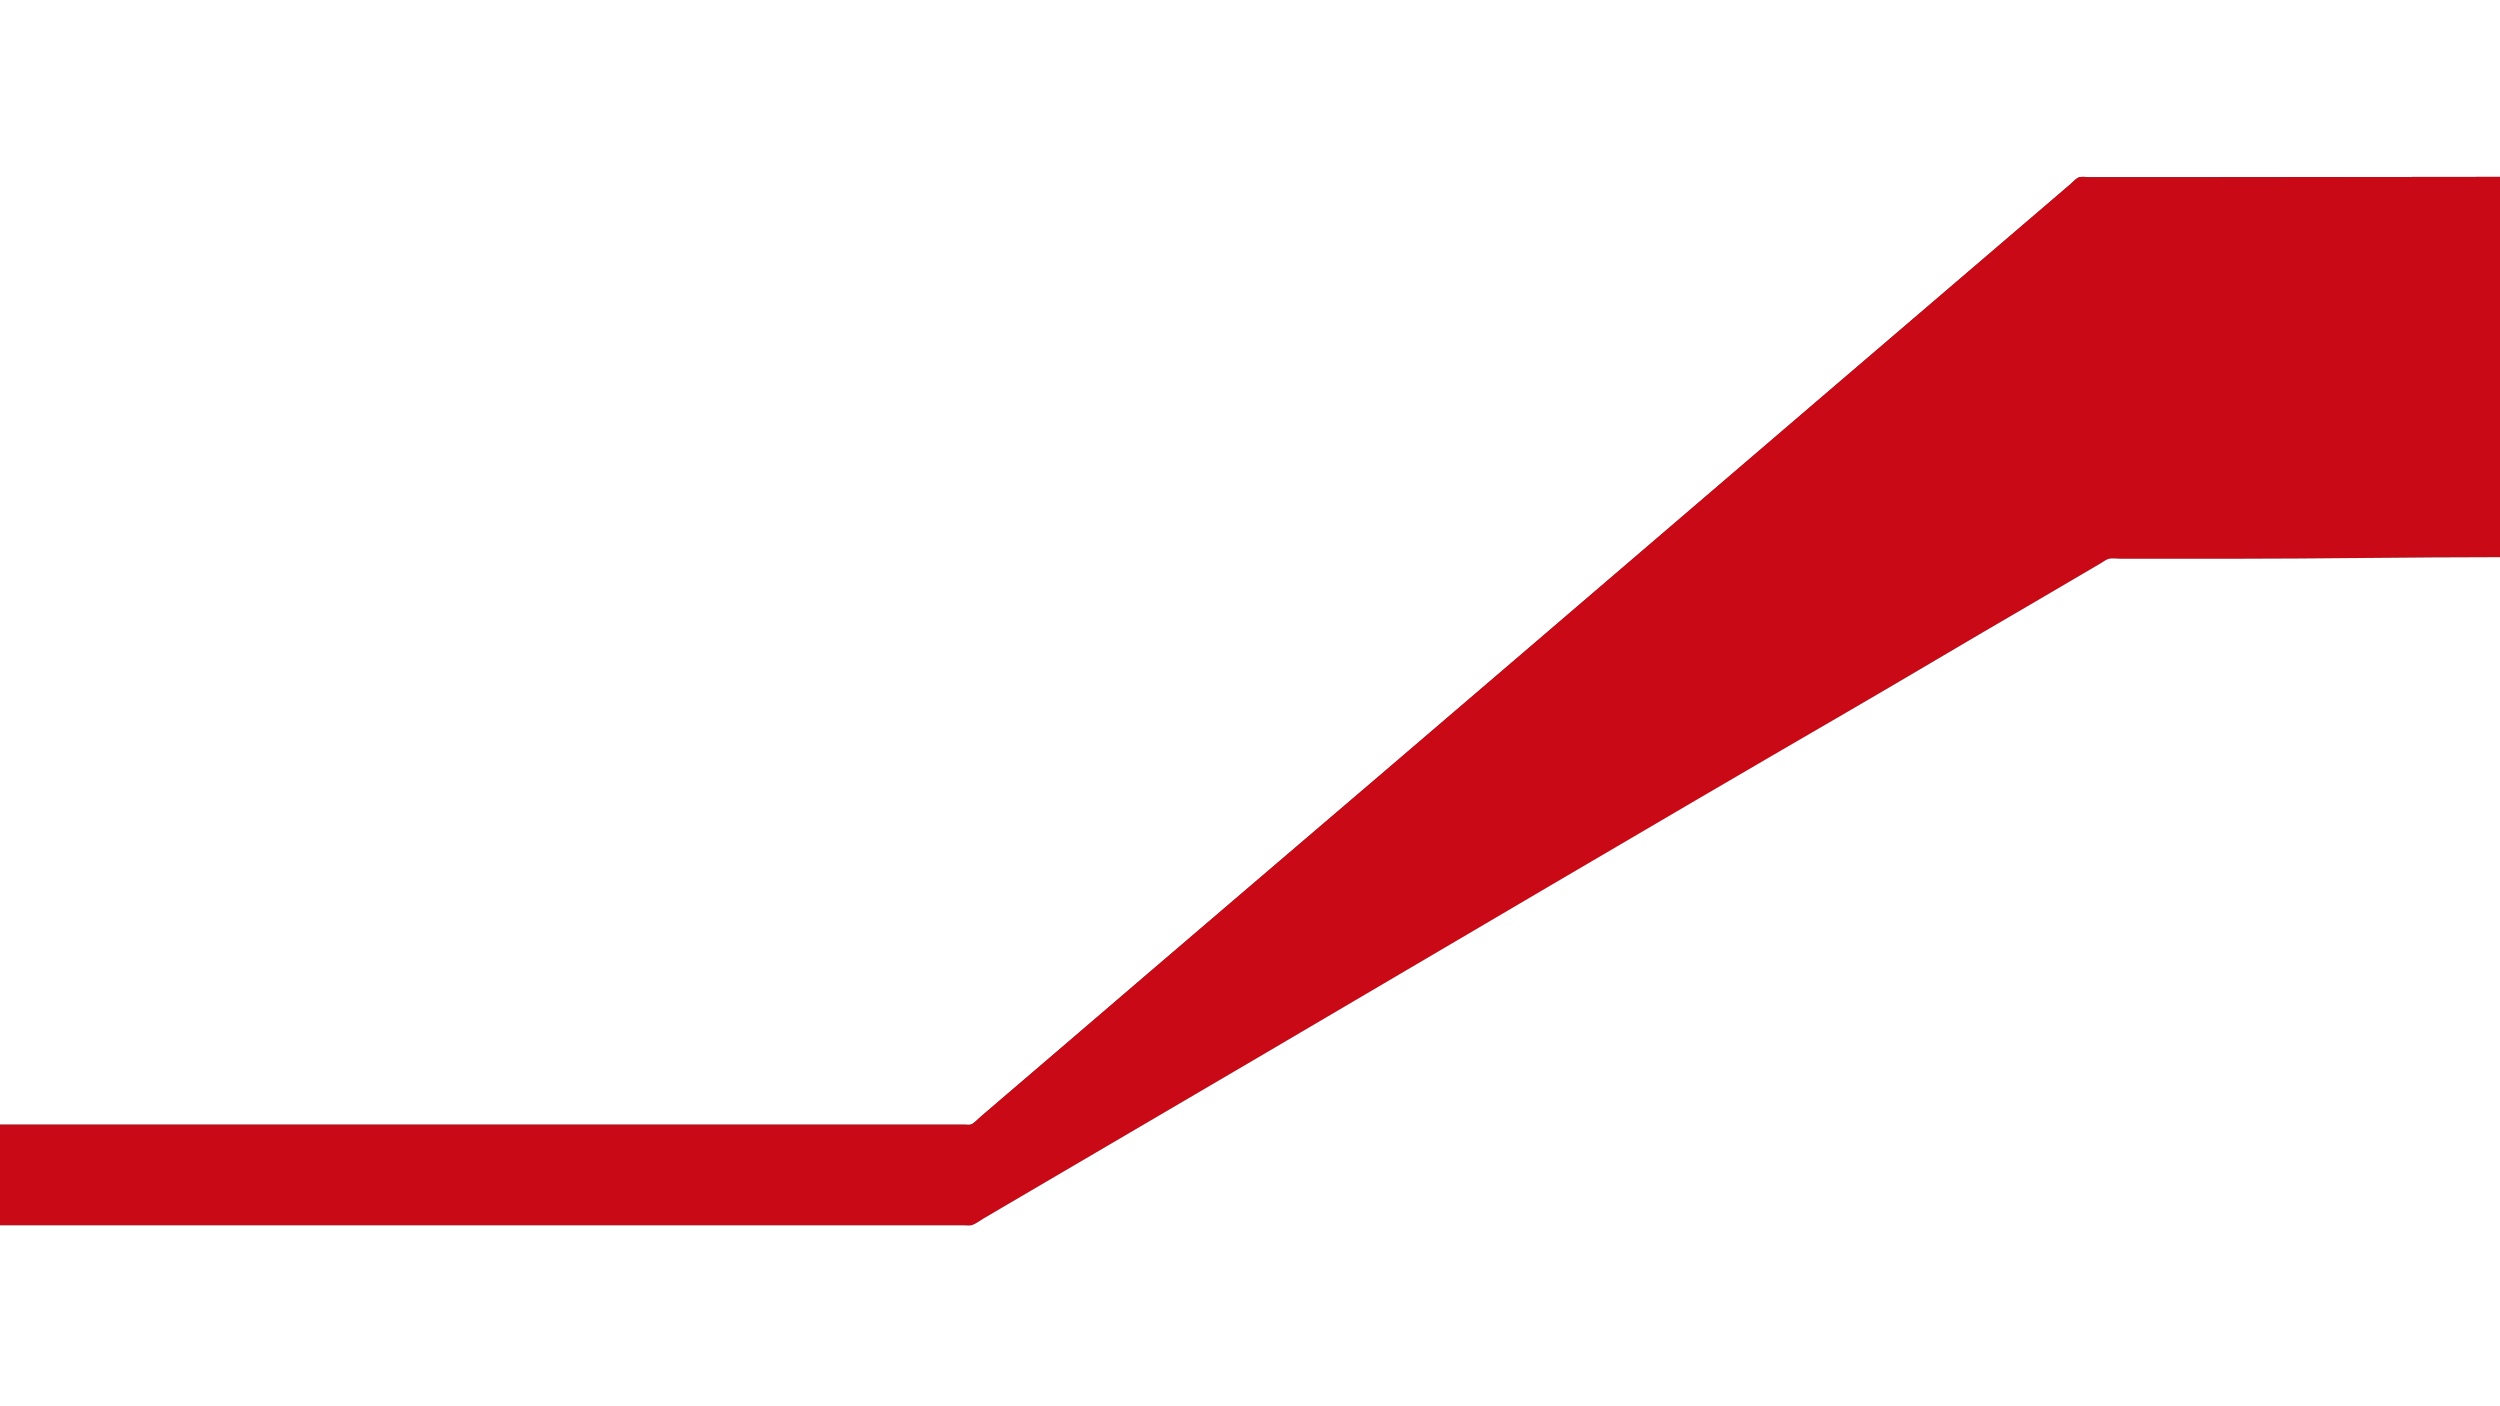
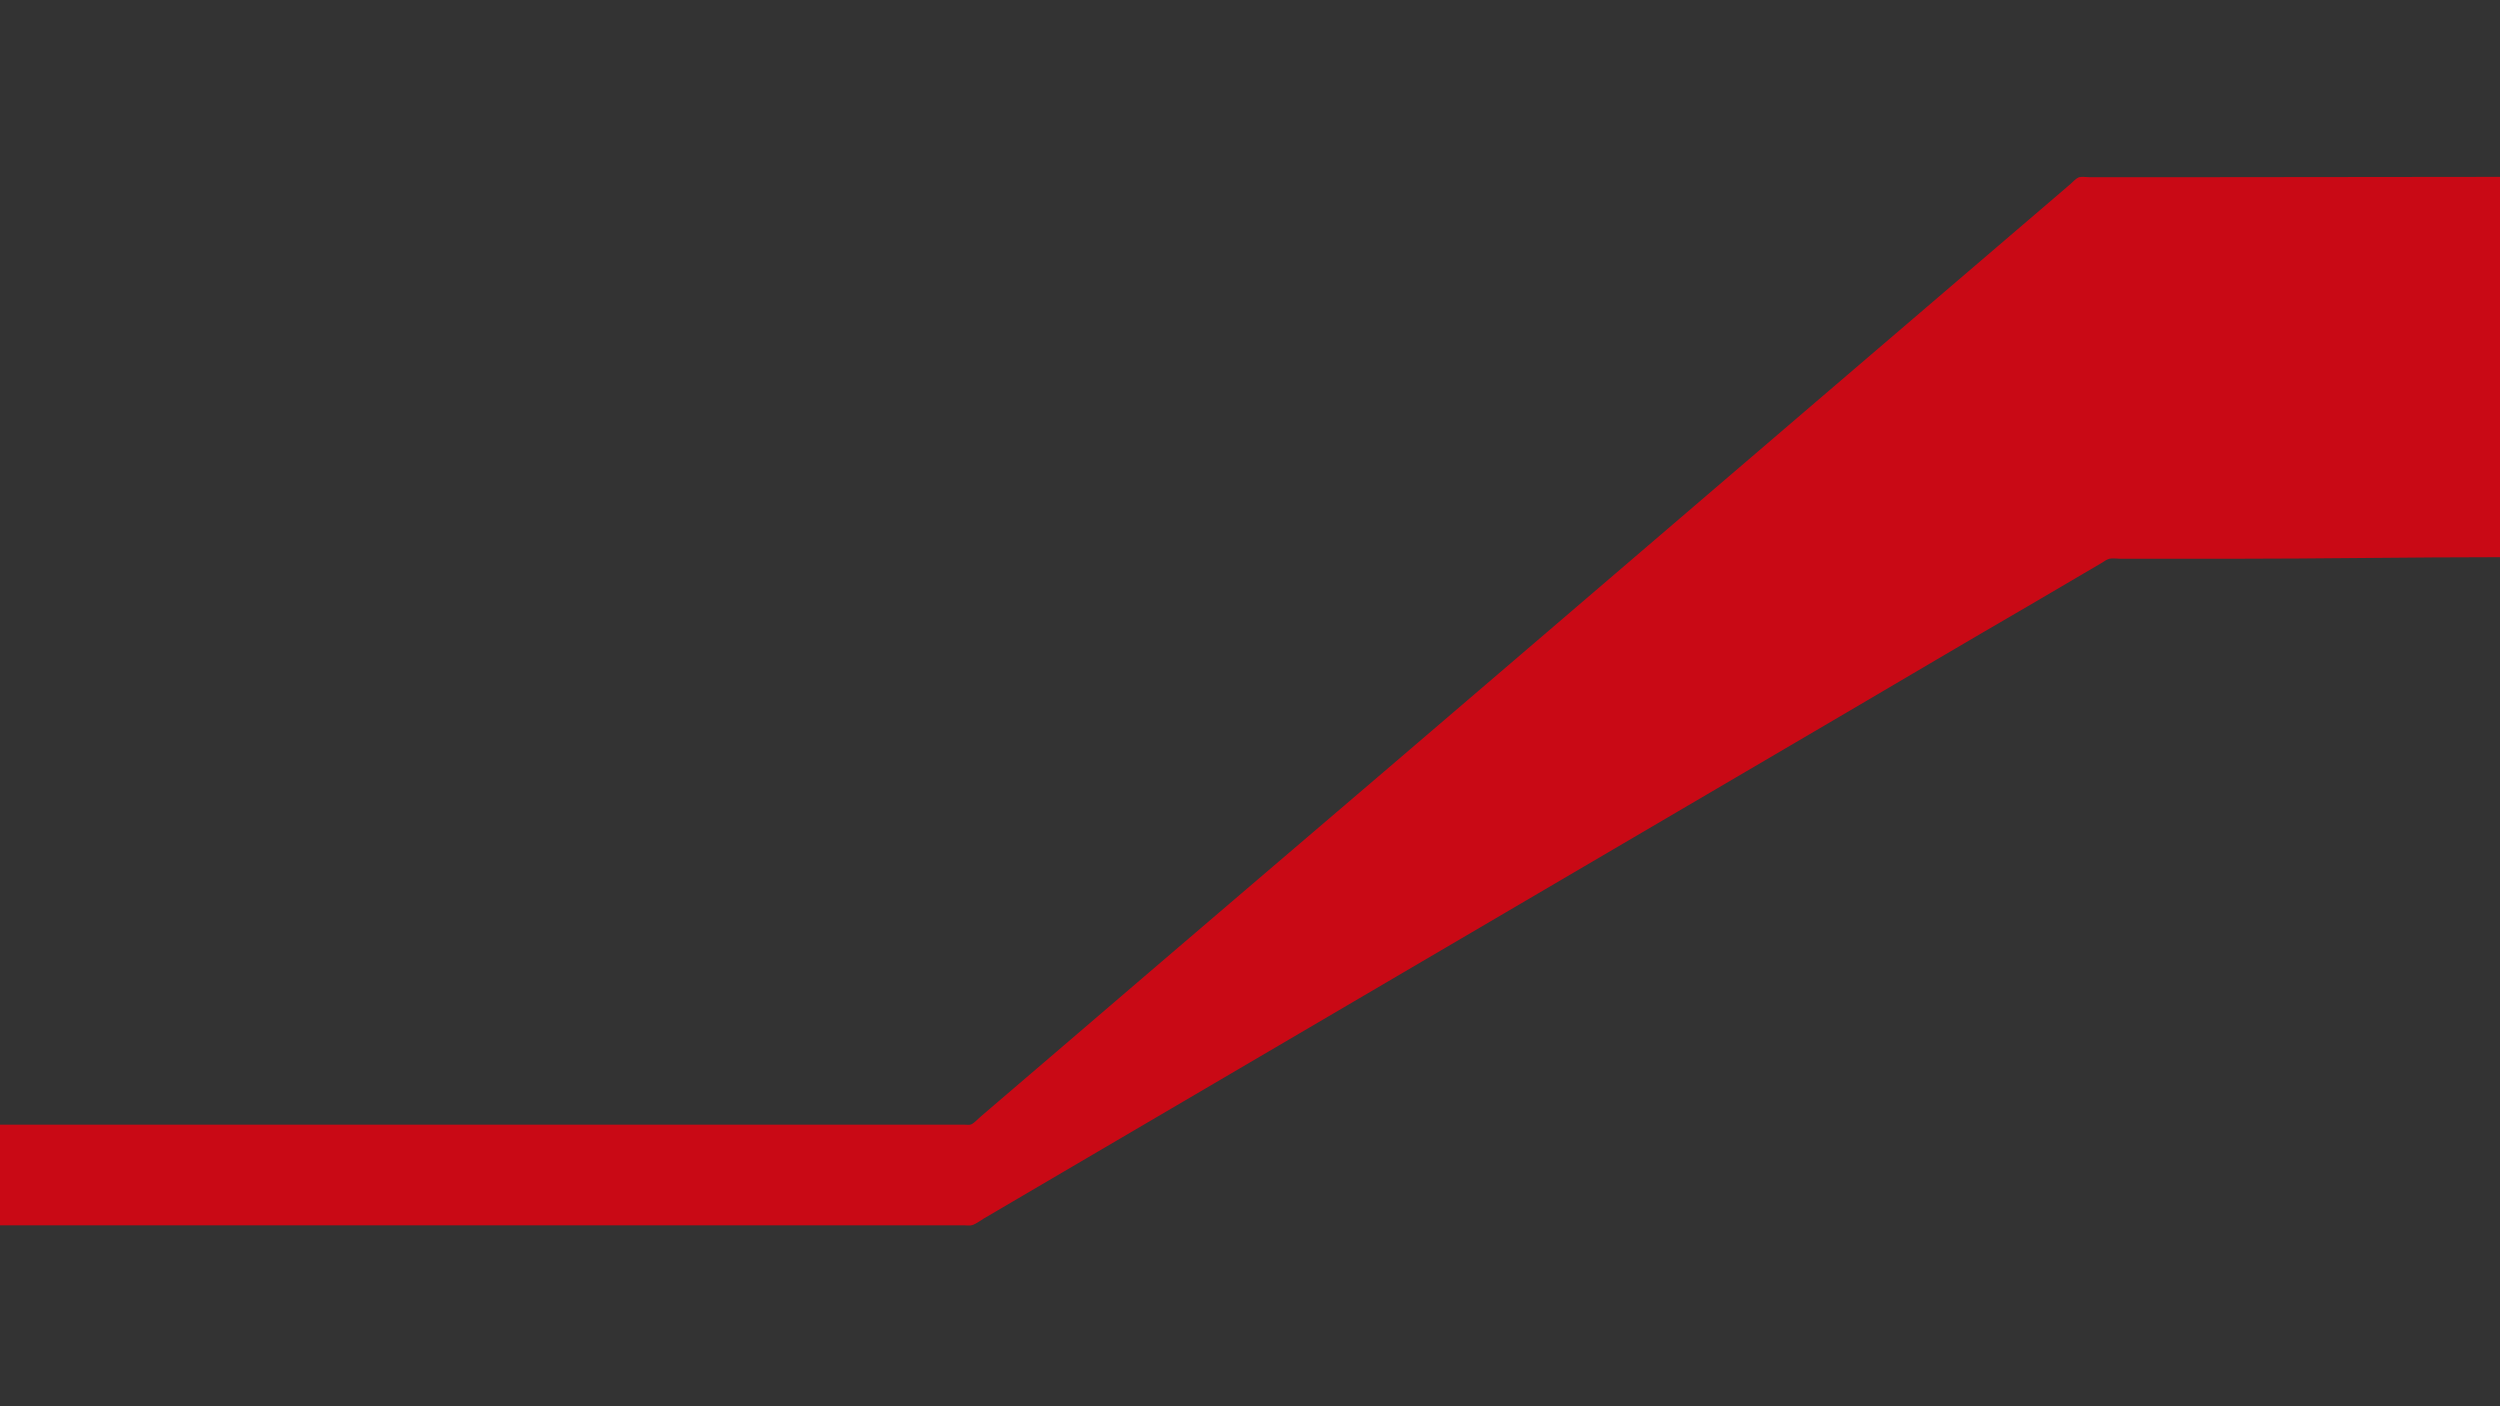
<svg xmlns="http://www.w3.org/2000/svg" height="4500.0px" width="8000.0px" version="1.1" id="5713661c-c2d2-11ef-a158-a8a1598cb569">
  <rect width="100%" height="100%" fill="#333333" stroke="none" />
  <g>
-     <path style="fill:#ffffff;" d="M 0.0,0.0 L 0.0,3599.0 2251.0,3599.0 2872.0,3599.0 3043.0,3599.0 3089.0,3599.0 C 3095.3,3599.0 3104.29,3600.62 3110.0,3597.57 3120.16,3592.12 3129.27,3581.64 3138.0,3574.13 L 3195.0,3525.27 3382.0,3365.27 C 3578.67,3196.94 3775.02,3028.23 3972.0,2860.27 4585.89,2336.82 5198.07,1811.33 5811.0,1286.73 L 6393.0,788.729 6573.0,634.729 6627.0,588.421 C 6634.52,582.018 6642.89,571.87 6652.0,567.938 6660.94,564.082 6676.32,567.0 6686.0,567.0 L 6765.0,567.0 7041.0,567.0 8000.0,566.0 8000.0,0.0 0.0,0.0 Z" />
    <path style="fill:#c90915;" d="M 0.0,3599.0 L 0.0,3921.0 2187.0,3921.0 2836.0,3921.0 3028.0,3921.0 3085.0,3921.0 C 3093.16,3921.0 3104.25,3922.94 3112.0,3920.18 3124.03,3915.9 3136.05,3906.57 3147.0,3900.0 L 3210.0,3863.01 3406.0,3748.01 4013.0,3392.01 C 4645.4,3020.55 5278.62,2650.46 5911.0,2278.99 6103.25,2166.06 6295.16,2052.5 6488.0,1940.58 L 6667.0,1835.58 6723.0,1802.72 C 6730.92,1798.2 6739.23,1791.28 6748.0,1788.65 6759.07,1785.33 6774.46,1788.0 6786.0,1788.0 L 6869.0,1788.0 7140.0,1788.0 C 7426.7,1788.0 7713.3,1783.0 8000.0,1783.0 L 8000.0,566.0 7040.0,567.0 6764.0,567.0 6685.0,567.0 C 6675.32,567.0 6659.94,564.082 6651.0,567.938 6641.89,571.869 6633.52,582.018 6626.0,588.421 L 6572.0,634.729 6392.0,788.729 5810.0,1286.73 C 5197.08,1811.32 4584.9,2336.81 3971.0,2860.27 3774.02,3028.23 3577.67,3196.94 3381.0,3365.27 L 3194.0,3525.27 3137.0,3574.13 C 3128.27,3581.64 3119.16,3592.12 3109.0,3597.57 3103.29,3600.62 3094.3,3599.0 3088.0,3599.0 L 3041.0,3599.0 2870.0,3599.0 2250.0,3599.0 0.0,3599.0 Z" />
-     <path style="fill:#ffffff;" d="M 0.0,3921.0 L 0.0,4500.0 8000.0,4500.0 8000.0,1783.0 C 7712.96,1783.0 7426.03,1788.0 7139.0,1788.0 L 6868.0,1788.0 6785.0,1788.0 C 6773.46,1788.0 6758.07,1785.33 6747.0,1788.65 6738.23,1791.28 6729.92,1798.2 6722.0,1802.72 L 6666.0,1835.58 6487.0,1940.58 C 6293.82,2052.69 6102.18,2167.46 5909.0,2279.58 5275.03,2647.52 4644.04,3020.76 4012.0,3392.01 L 3405.0,3748.01 3209.0,3863.01 3146.0,3900.0 C 3135.05,3906.57 3123.03,3915.9 3111.0,3920.18 3103.25,3922.94 3092.16,3921.0 3084.0,3921.0 L 3027.0,3921.0 2835.0,3921.0 2186.0,3921.0 0.0,3921.0 Z" />
  </g>
</svg>